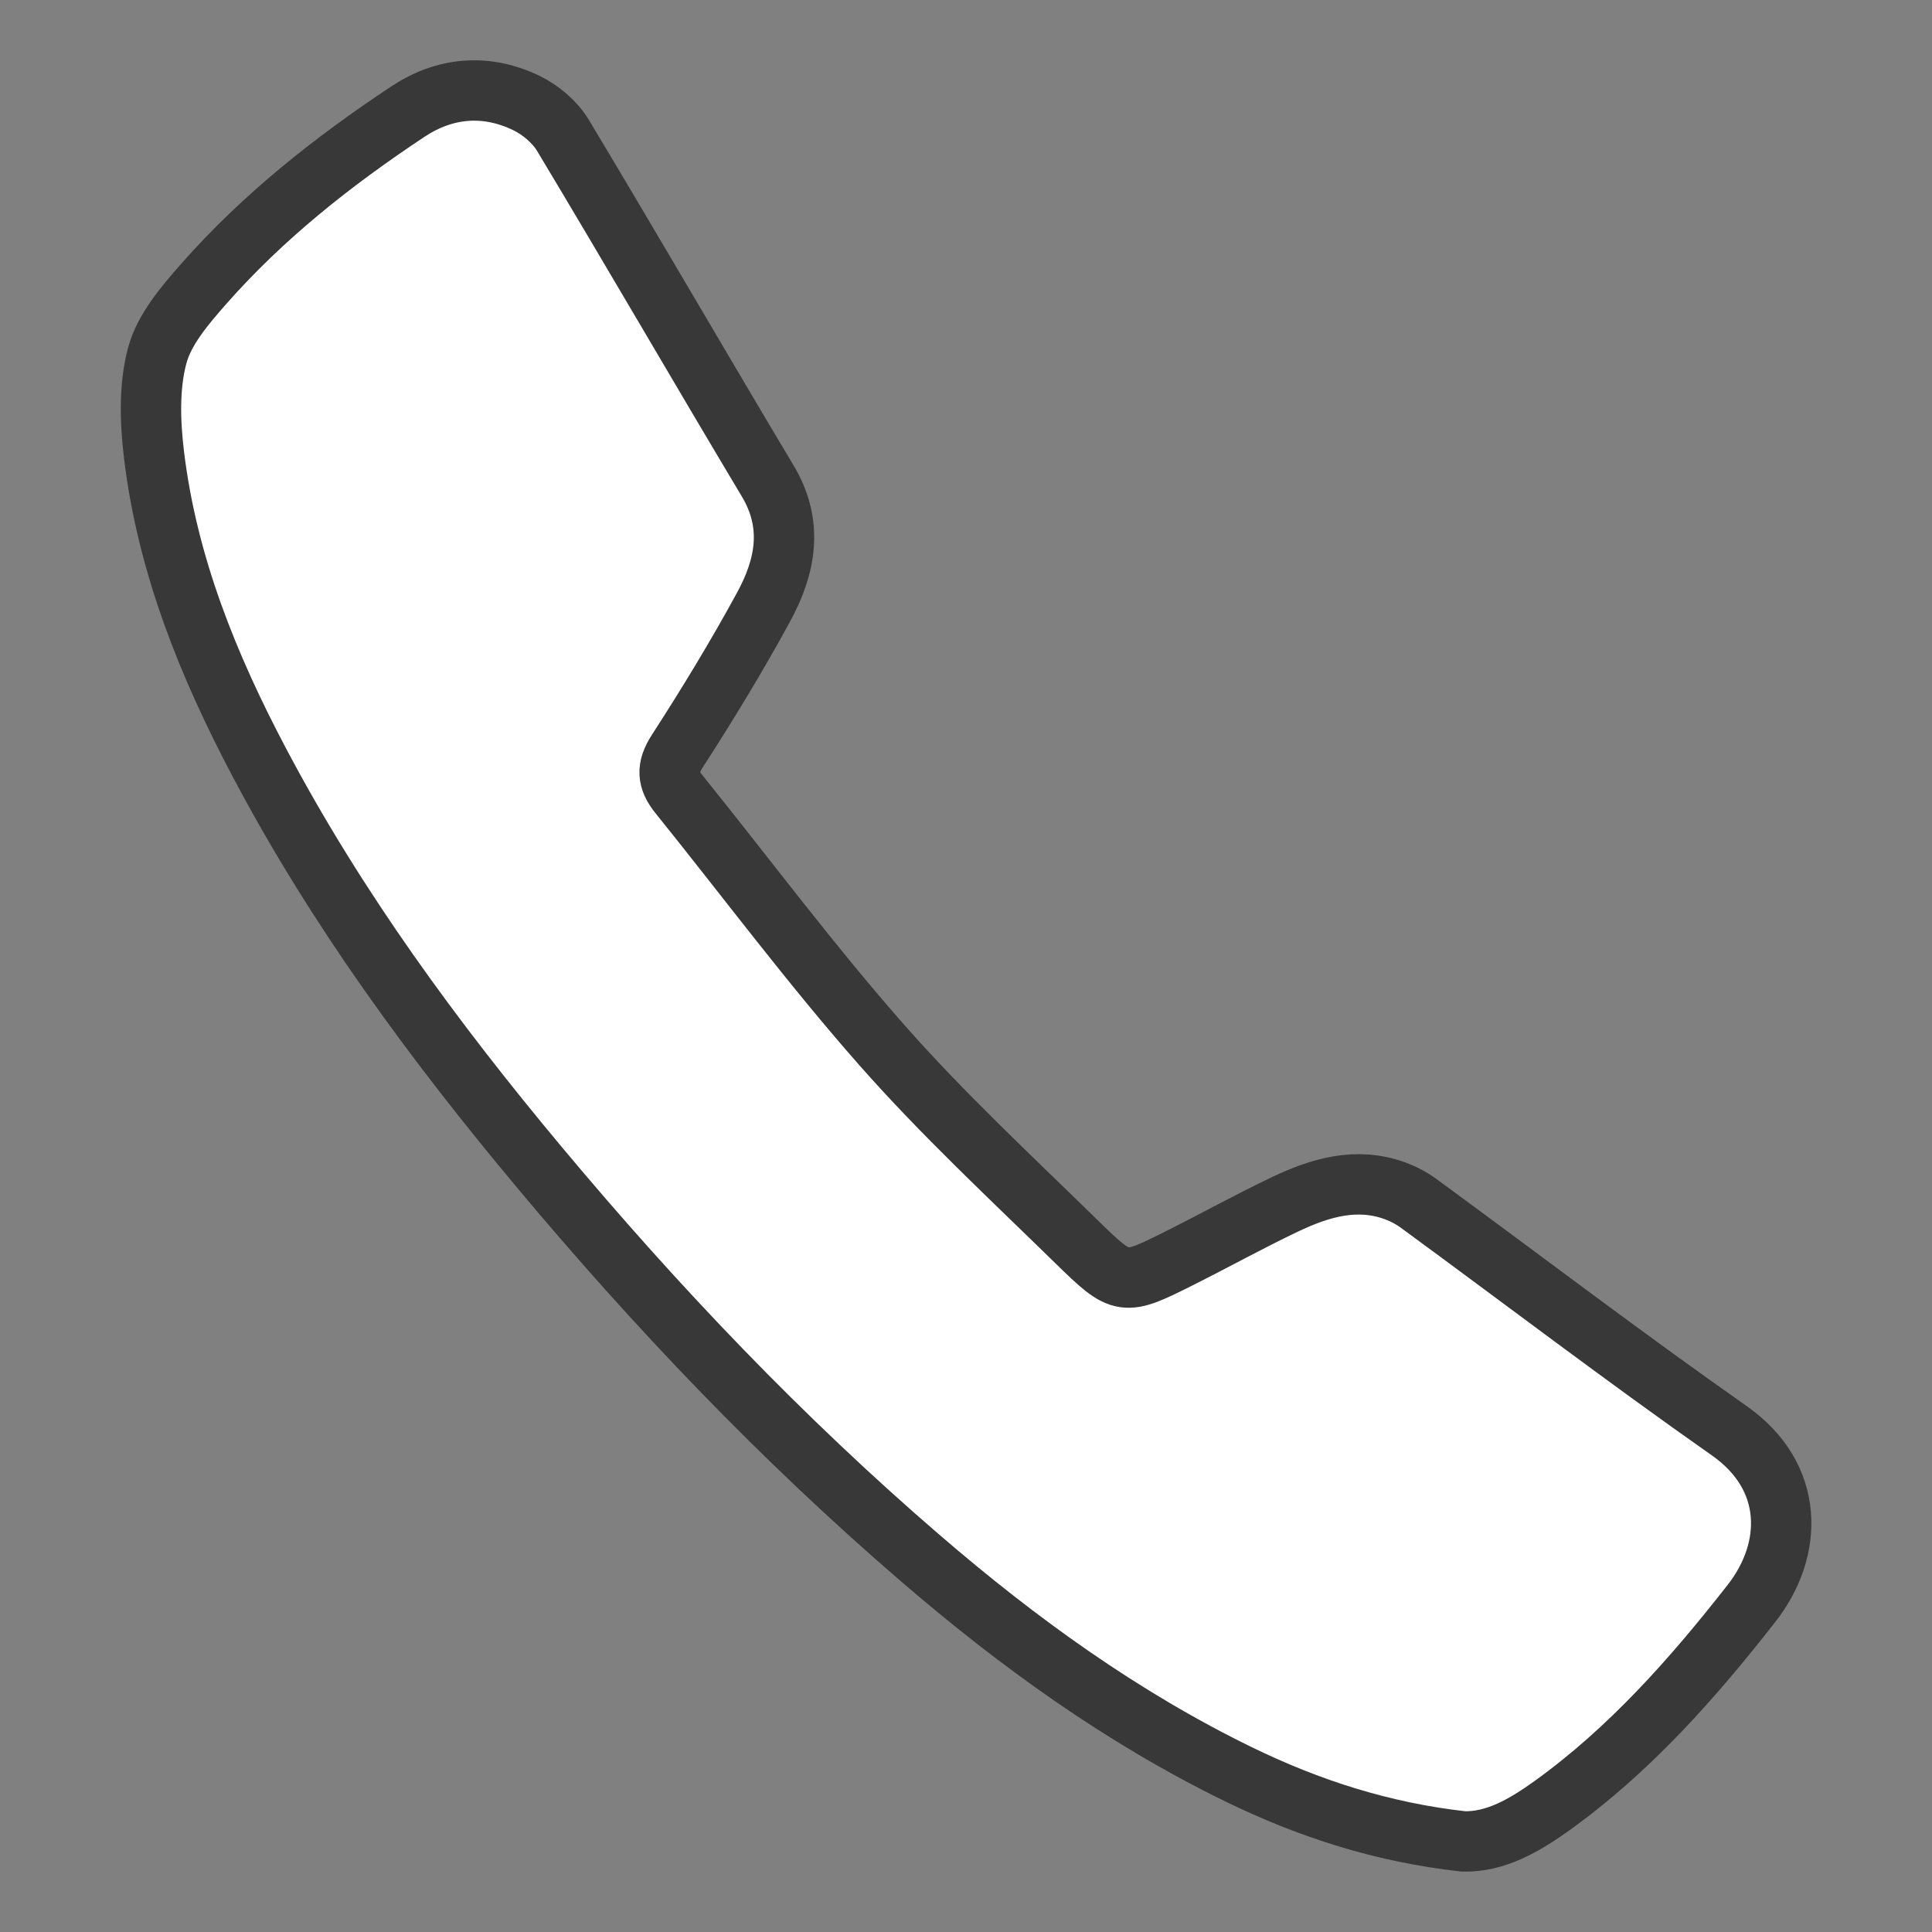
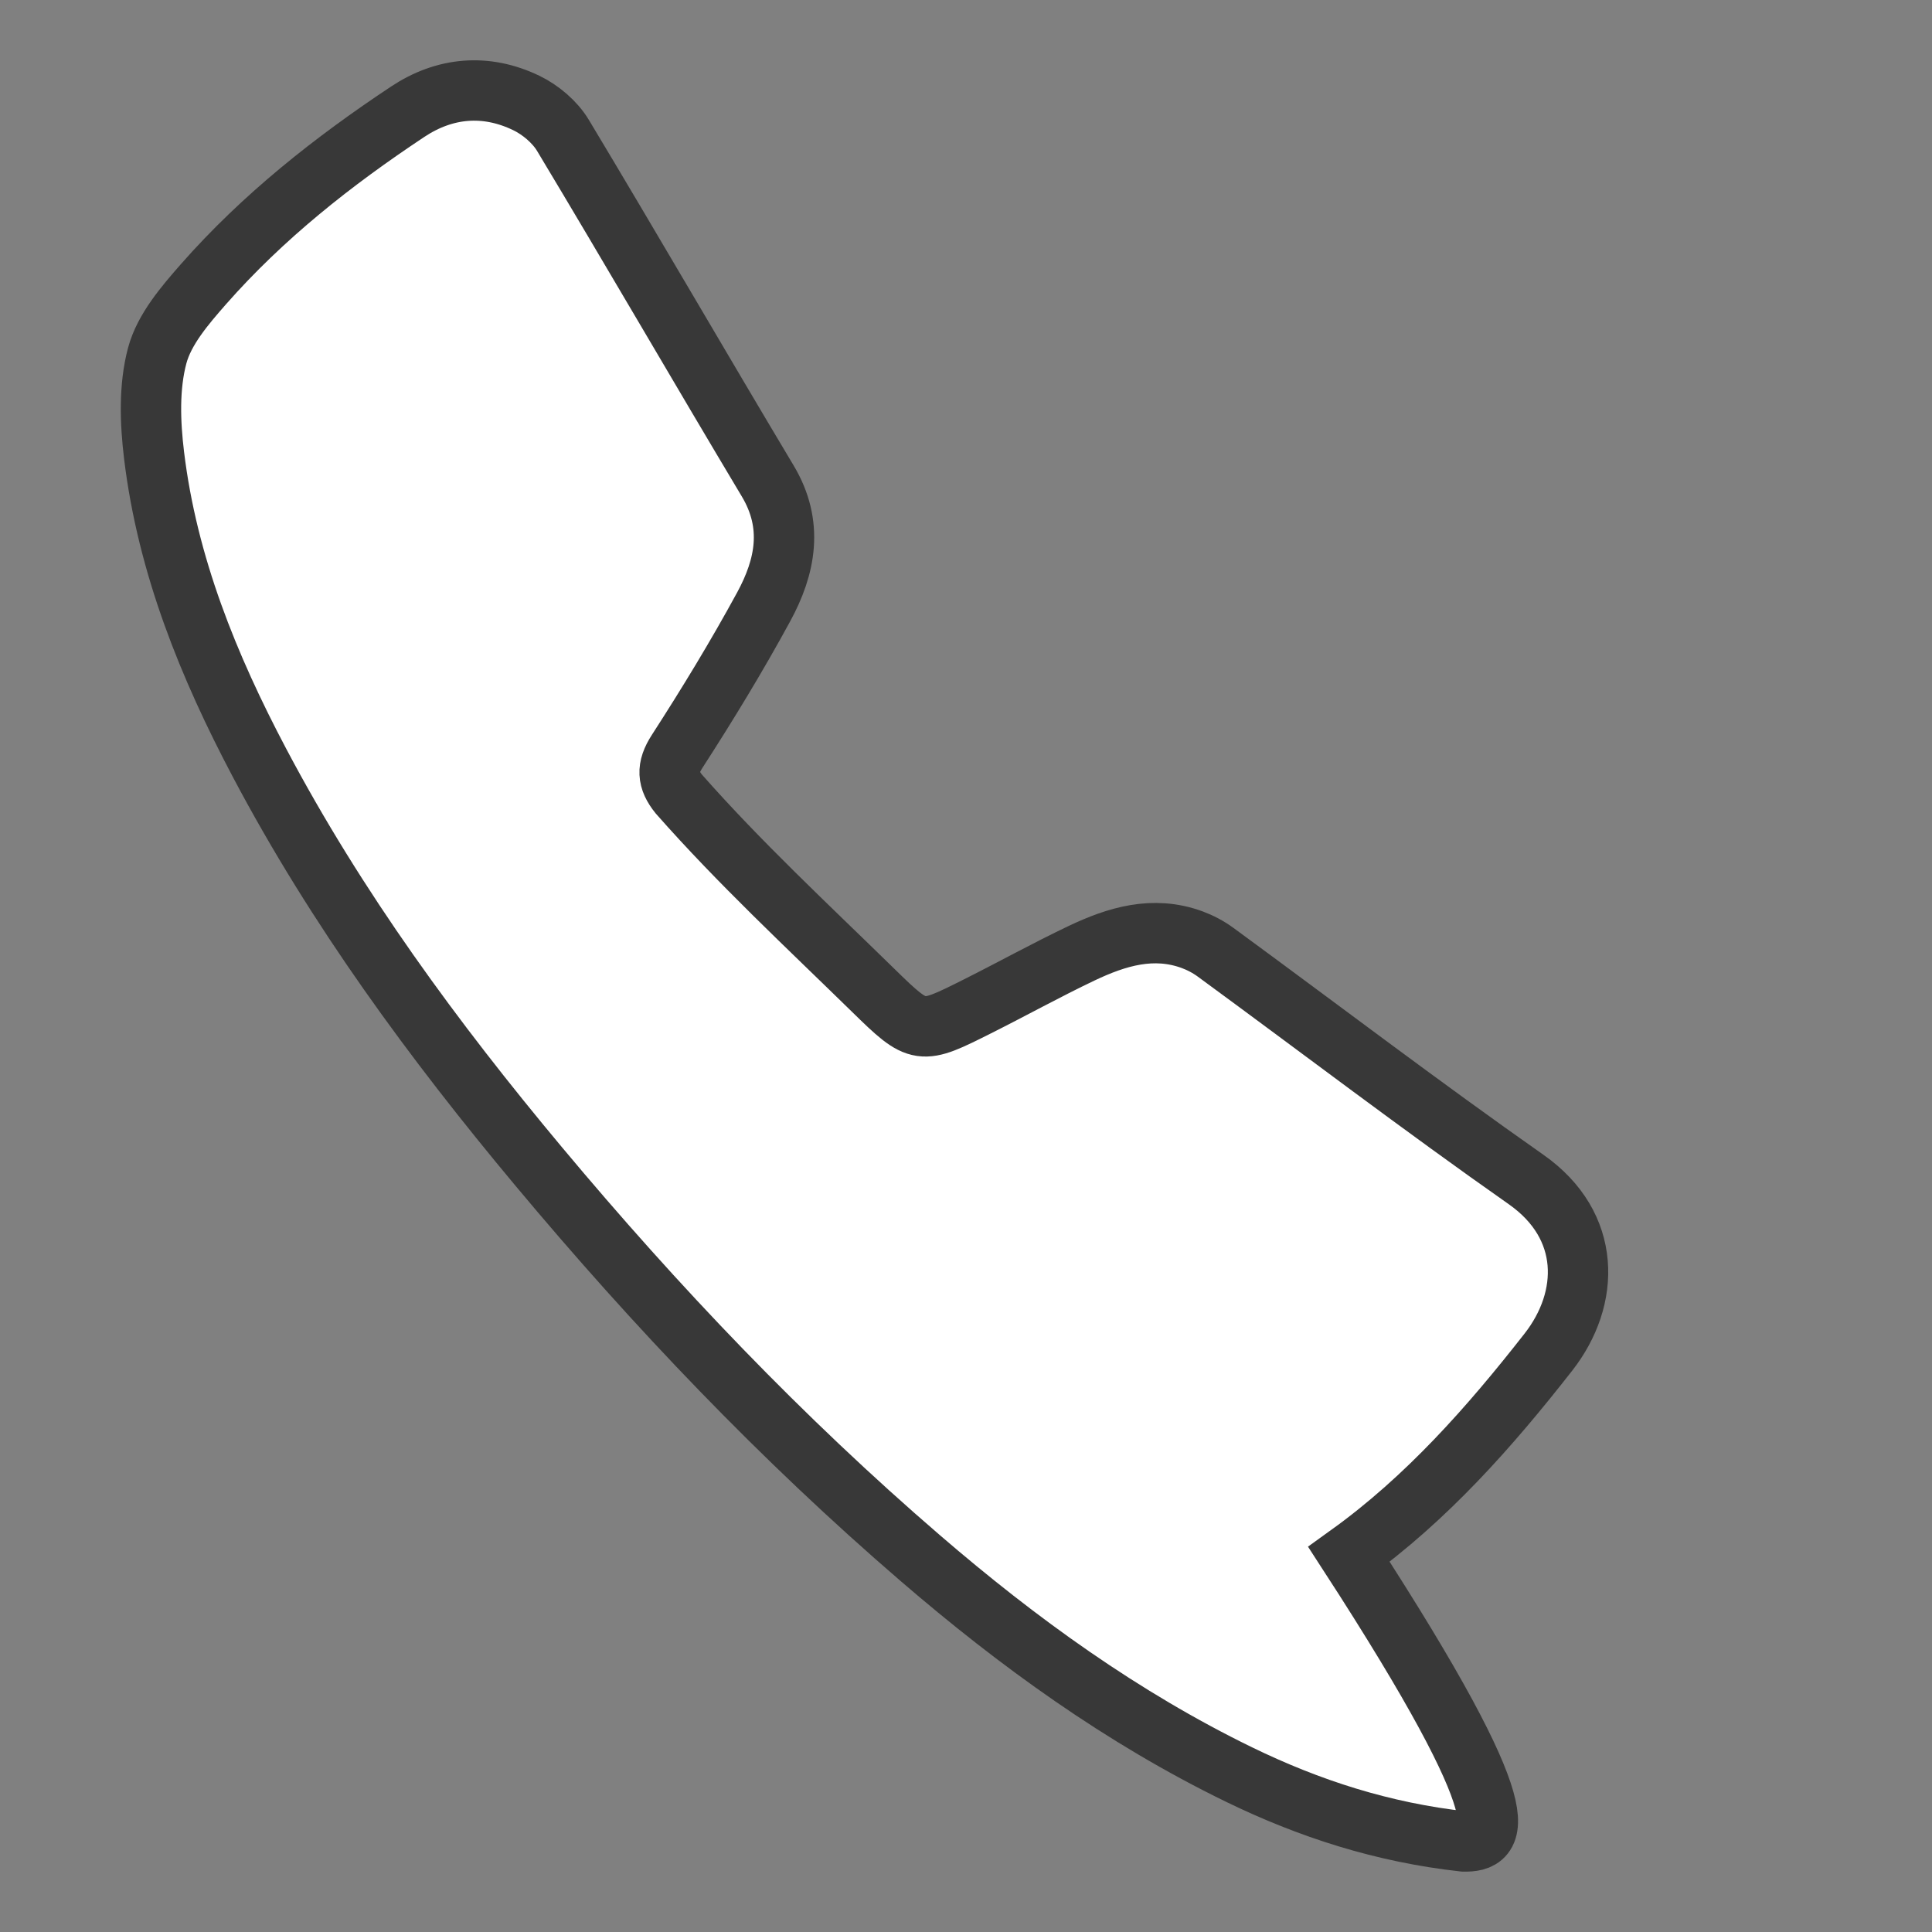
<svg xmlns="http://www.w3.org/2000/svg" version="1.1" id="Layer_1" x="0px" y="0px" width="32px" height="32px" viewBox="0 0 32 32" enable-background="new 0 0 32 32" xml:space="preserve">
  <rect x="0" y="0" width="32" height="32" fill="#808080" stroke="none" />
  <g id="icon">
-     <path d="M24.242,30.5c-1.339,-0.148,-2.557,-0.542,-3.724,-1.11c-1.927,-0.939,-3.655,-2.186,-5.278,-3.585c-2.291,-1.973,-4.374,-4.158,-6.317,-6.484c-1.742,-2.085,-3.347,-4.27,-4.624,-6.685c-0.846,-1.6,-1.526,-3.272,-1.747,-5.093c-0.066,-0.544,-0.087,-1.134,0.052,-1.653c0.116,-0.434,0.457,-0.831,0.766,-1.183c0.986,-1.121,2.148,-2.037,3.382,-2.856c0.614,-0.408,1.295,-0.468,1.964,-0.146c0.235,0.113,0.473,0.313,0.608,0.537c1.142,1.9,2.253,3.82,3.391,5.723c0.435,0.726,0.296,1.421,-0.067,2.088c-0.444,0.816,-0.928,1.611,-1.431,2.39c-0.18,0.278,-0.164,0.471,0.026,0.708c1.119,1.389,2.187,2.825,3.365,4.161c1.009,1.145,2.131,2.187,3.222,3.254c0.765,0.749,0.78,0.737,1.728,0.262c0.576,-0.289,1.141,-0.602,1.723,-0.879c0.581,-0.276,1.185,-0.46,1.829,-0.224c0.138,0.051,0.274,0.123,0.393,0.211c1.713,1.255,3.403,2.543,5.14,3.762c1.085,0.762,1.066,1.965,0.369,2.857c-0.972,1.243,-2.017,2.425,-3.304,3.351C25.253,30.232,24.777,30.511,24.242,30.5z" id="b" fill="#FFFFFF" stroke="#383838" stroke-width="1" stroke-miterlimit="50" />
+     <path d="M24.242,30.5c-1.339,-0.148,-2.557,-0.542,-3.724,-1.11c-1.927,-0.939,-3.655,-2.186,-5.278,-3.585c-2.291,-1.973,-4.374,-4.158,-6.317,-6.484c-1.742,-2.085,-3.347,-4.27,-4.624,-6.685c-0.846,-1.6,-1.526,-3.272,-1.747,-5.093c-0.066,-0.544,-0.087,-1.134,0.052,-1.653c0.116,-0.434,0.457,-0.831,0.766,-1.183c0.986,-1.121,2.148,-2.037,3.382,-2.856c0.614,-0.408,1.295,-0.468,1.964,-0.146c0.235,0.113,0.473,0.313,0.608,0.537c1.142,1.9,2.253,3.82,3.391,5.723c0.435,0.726,0.296,1.421,-0.067,2.088c-0.444,0.816,-0.928,1.611,-1.431,2.39c-0.18,0.278,-0.164,0.471,0.026,0.708c1.009,1.145,2.131,2.187,3.222,3.254c0.765,0.749,0.78,0.737,1.728,0.262c0.576,-0.289,1.141,-0.602,1.723,-0.879c0.581,-0.276,1.185,-0.46,1.829,-0.224c0.138,0.051,0.274,0.123,0.393,0.211c1.713,1.255,3.403,2.543,5.14,3.762c1.085,0.762,1.066,1.965,0.369,2.857c-0.972,1.243,-2.017,2.425,-3.304,3.351C25.253,30.232,24.777,30.511,24.242,30.5z" id="b" fill="#FFFFFF" stroke="#383838" stroke-width="1" stroke-miterlimit="50" />
  </g>
</svg>